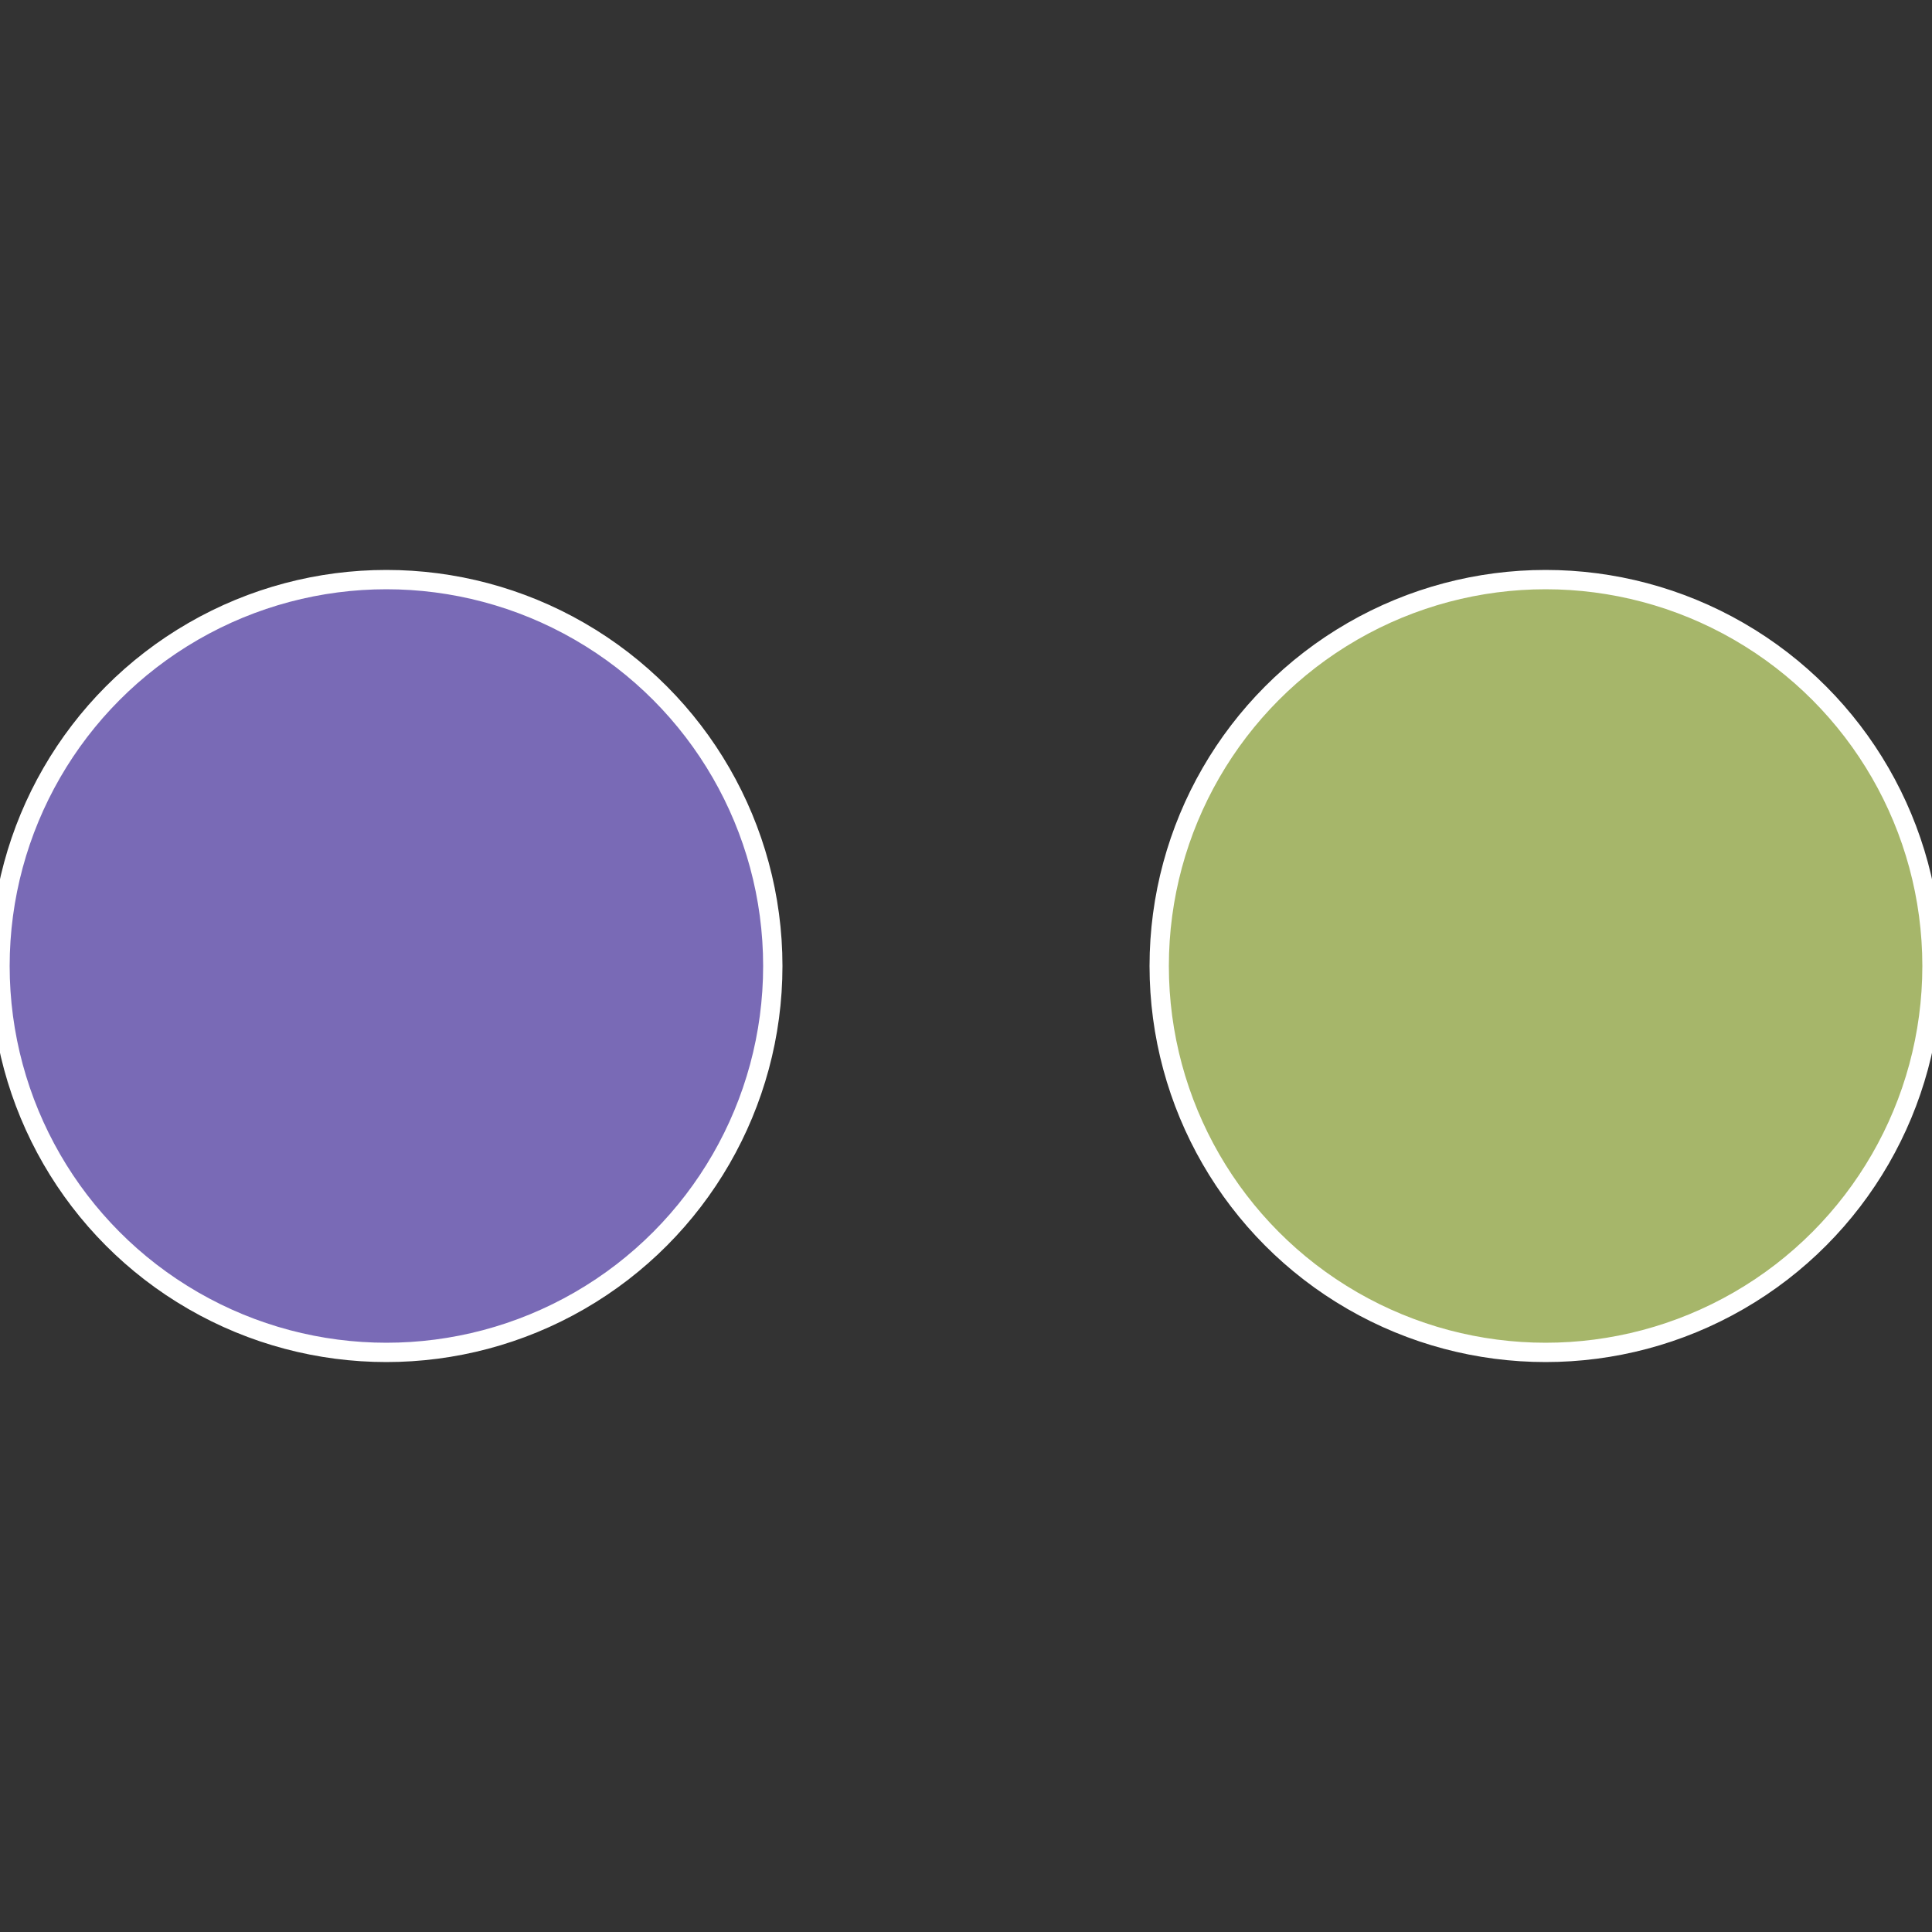
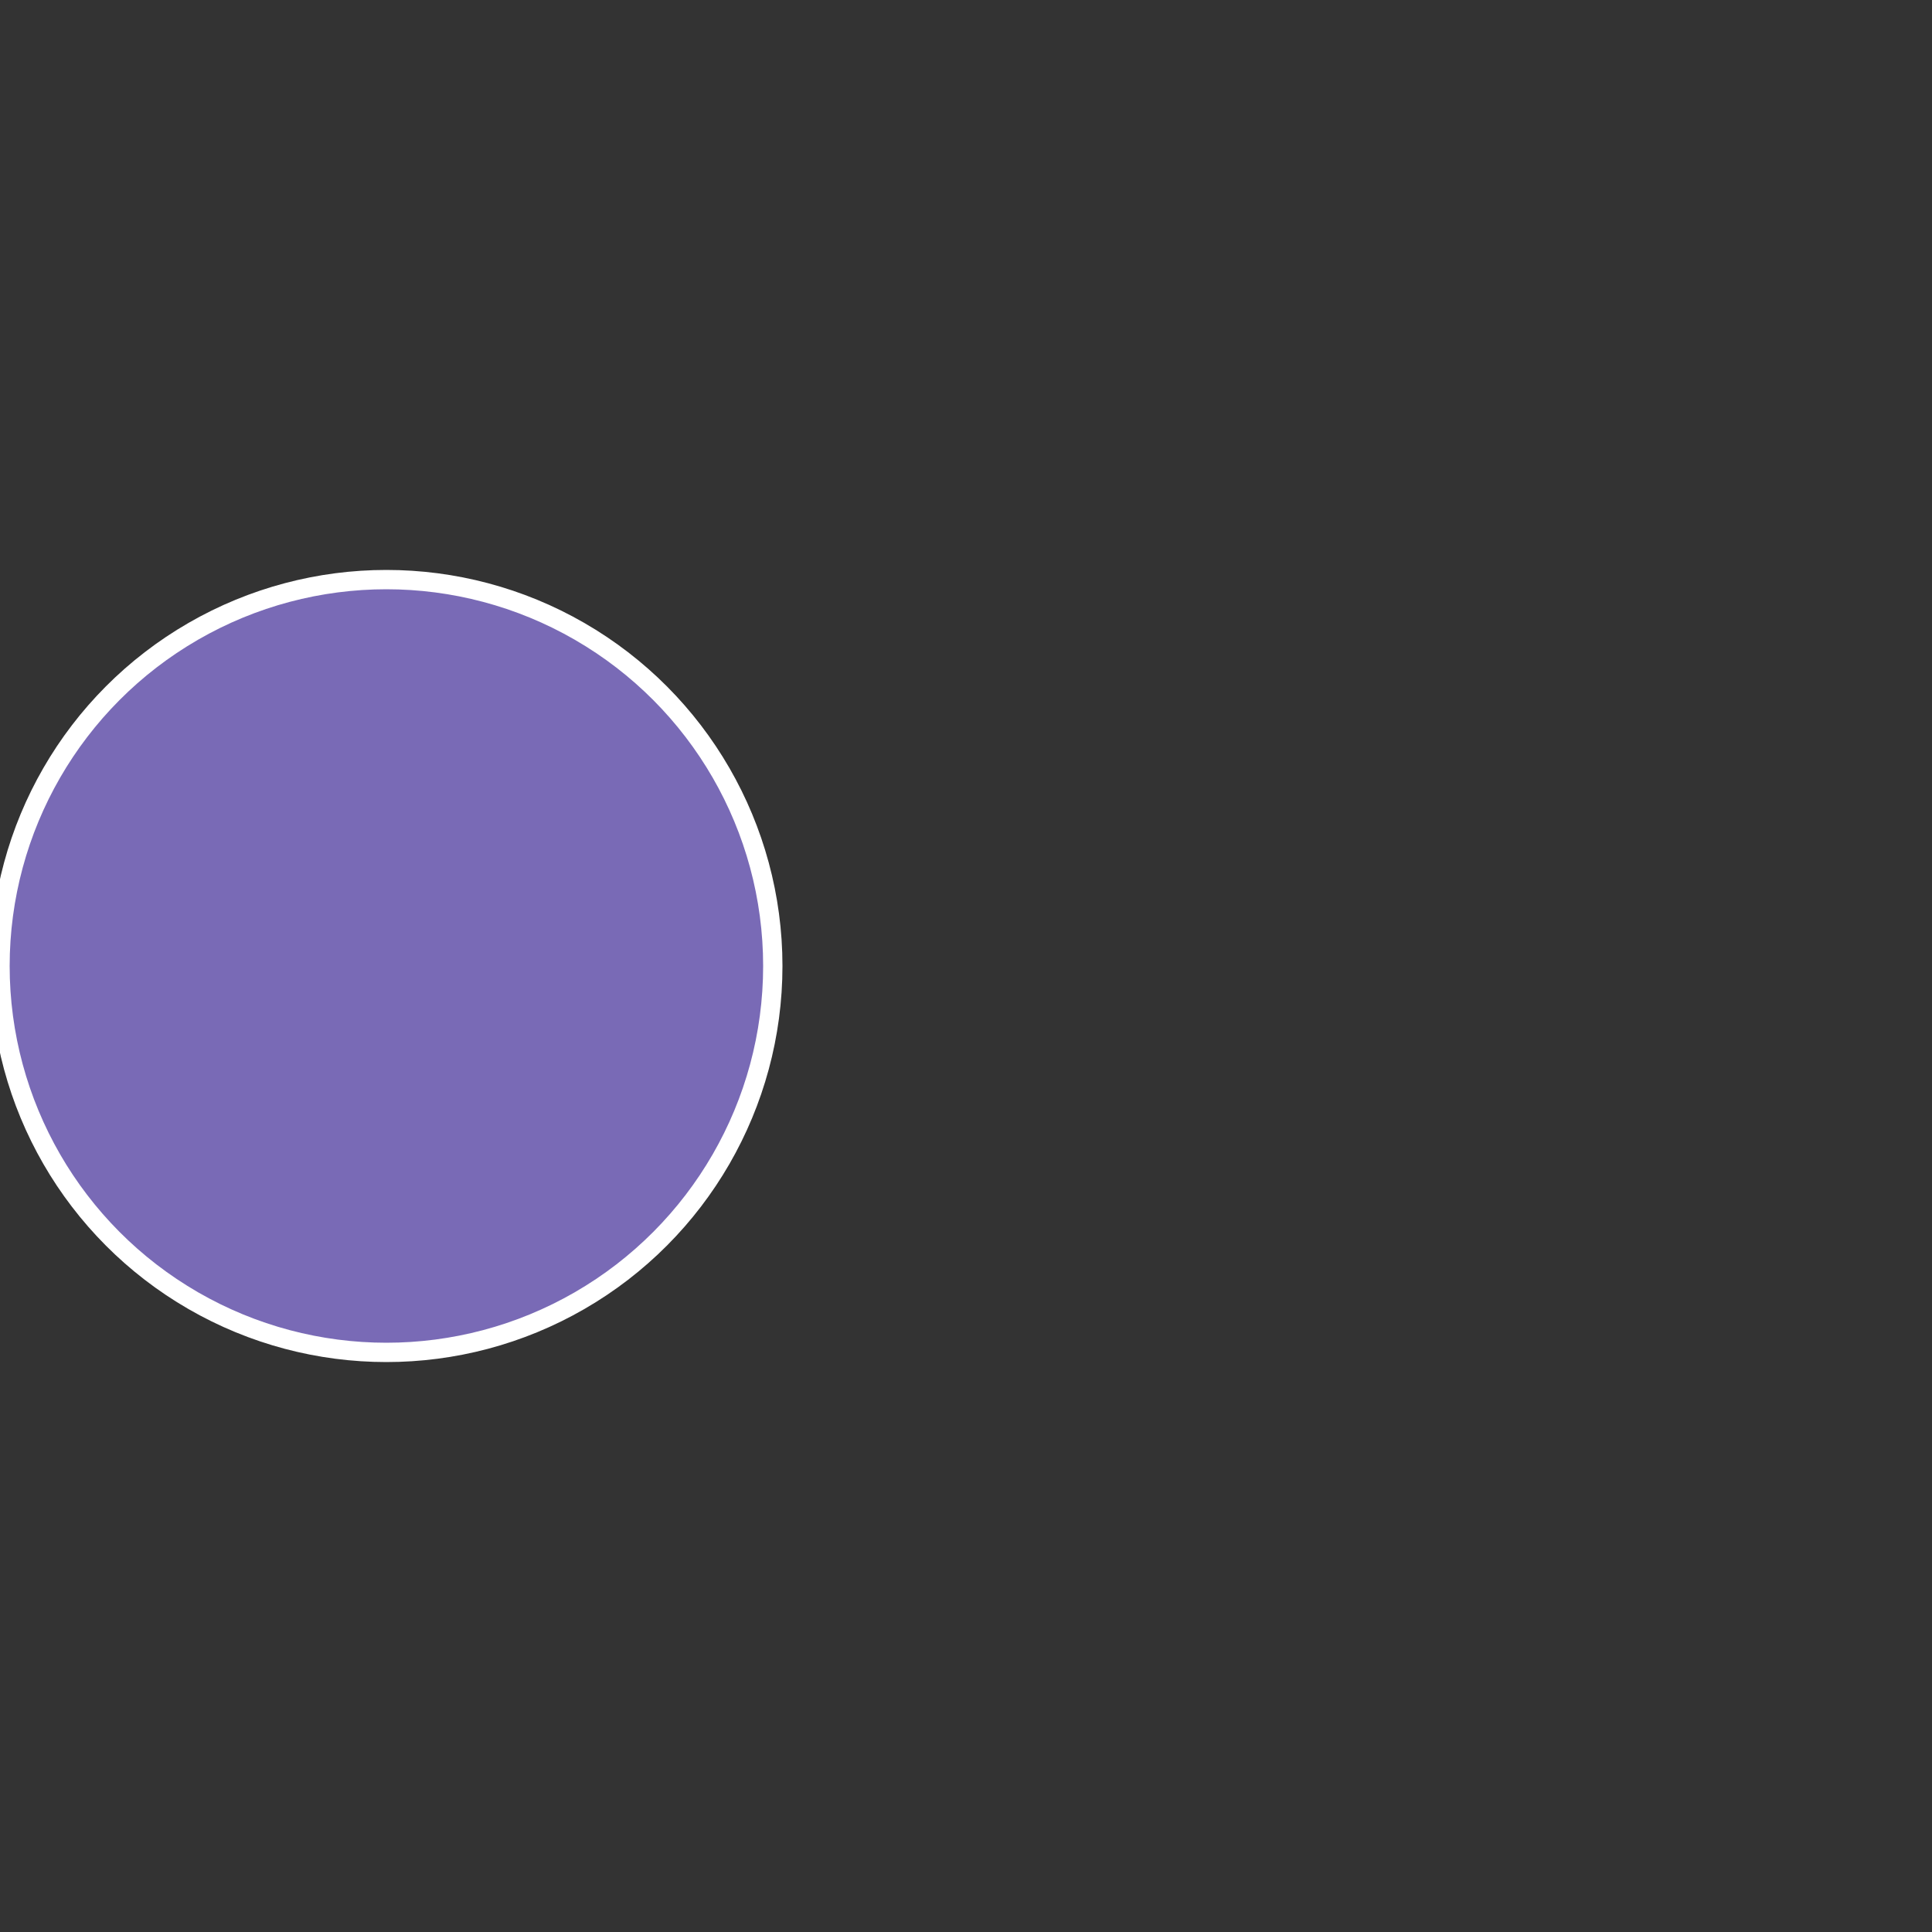
<svg xmlns="http://www.w3.org/2000/svg" width="500" height="500" viewBox="-1 -1 2 2">
  <rect x="-1" y="-1" width="2" height="2" fill="#333333" stroke="none" />
-   <circle cx="0.6" cy="0" r="0.4" fill="#a6b66a" stroke="#fff" stroke-width="1%" />
  <circle cx="-0.6" cy="7.3478807948841E-17" r="0.4" fill="#796ab6" stroke="#fff" stroke-width="1%" />
</svg>